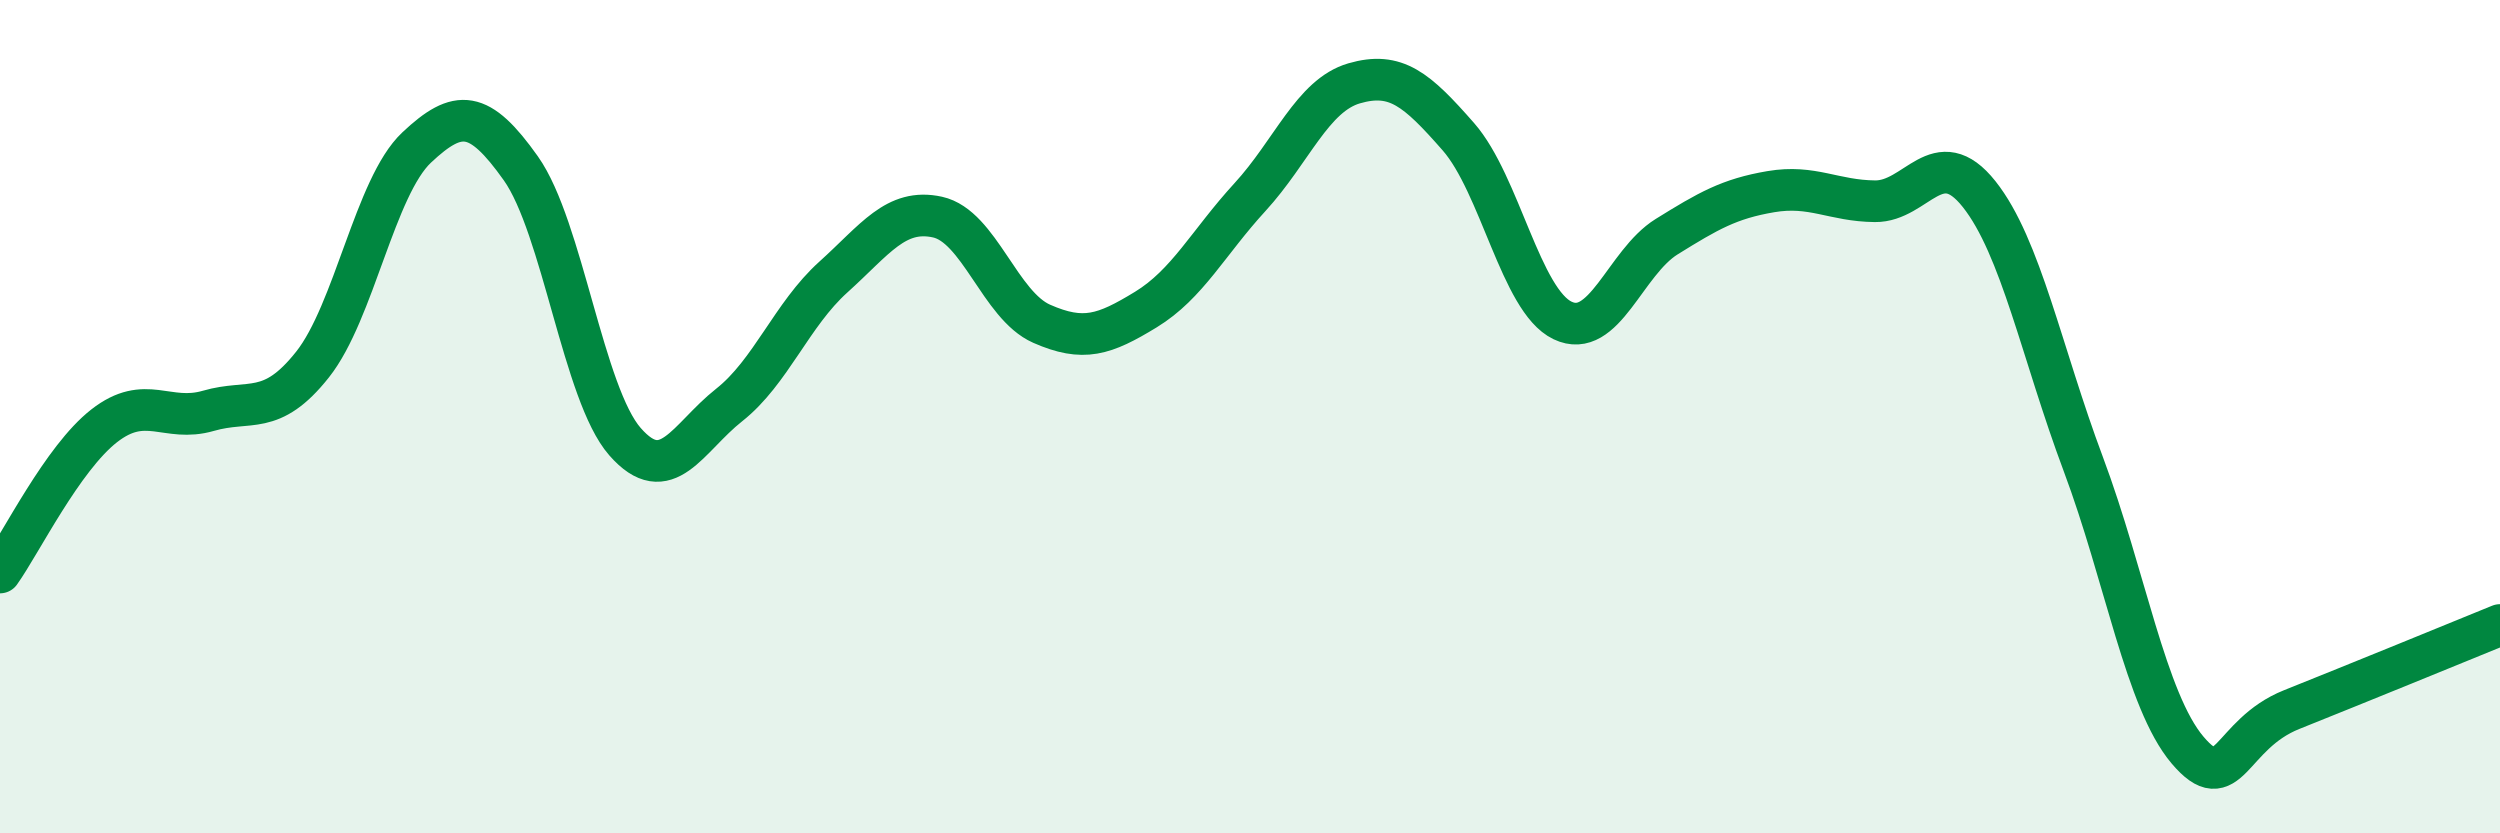
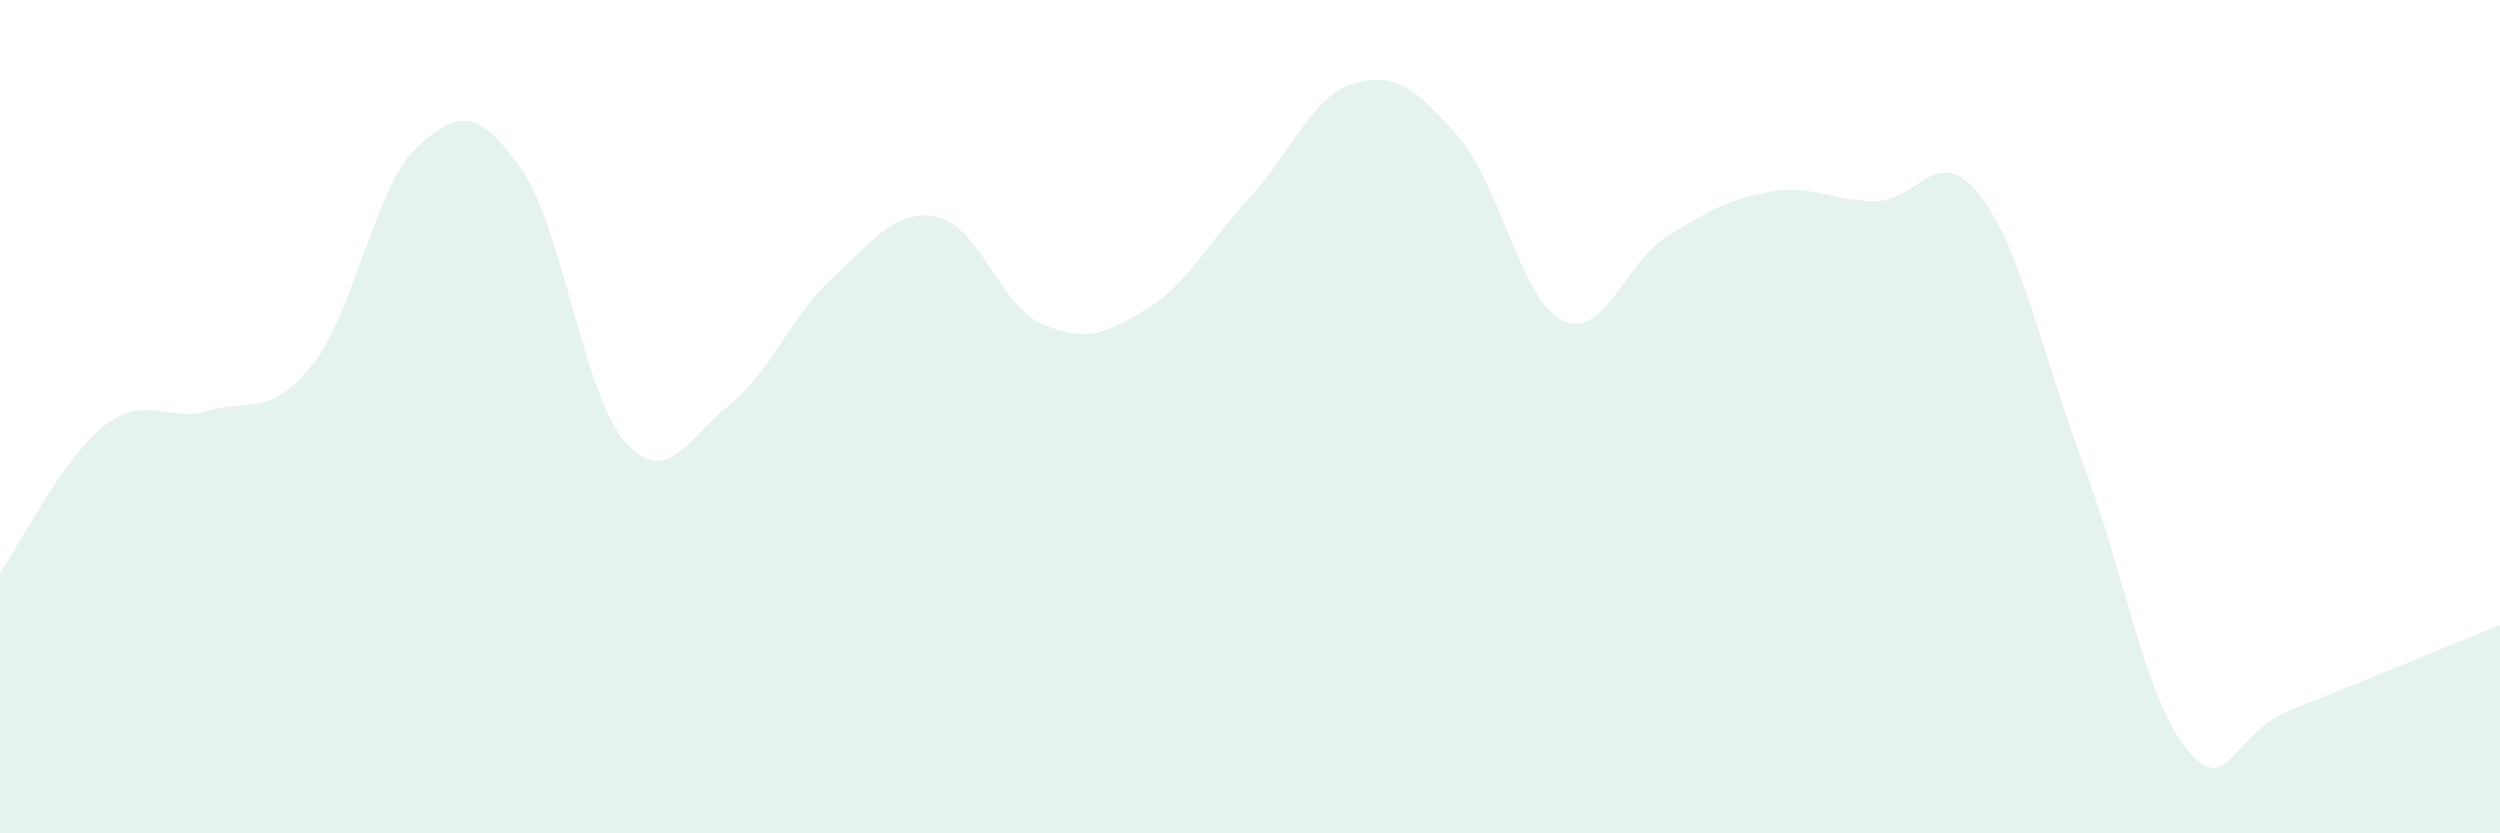
<svg xmlns="http://www.w3.org/2000/svg" width="60" height="20" viewBox="0 0 60 20">
  <path d="M 0,13.74 C 0.5,13.04 1.5,11 2.5,10.22 C 3.5,9.44 4,10.15 5,9.86 C 6,9.57 6.5,10.01 7.5,8.75 C 8.5,7.49 9,4.48 10,3.54 C 11,2.6 11.5,2.63 12.5,4.04 C 13.5,5.45 14,9.46 15,10.6 C 16,11.74 16.5,10.51 17.5,9.72 C 18.5,8.93 19,7.55 20,6.65 C 21,5.75 21.5,4.99 22.5,5.21 C 23.5,5.43 24,7.33 25,7.77 C 26,8.21 26.5,8.04 27.5,7.43 C 28.5,6.82 29,5.82 30,4.73 C 31,3.64 31.5,2.29 32.5,2 C 33.5,1.71 34,2.14 35,3.28 C 36,4.42 36.5,7.21 37.5,7.69 C 38.5,8.17 39,6.3 40,5.68 C 41,5.06 41.5,4.77 42.5,4.6 C 43.5,4.43 44,4.82 45,4.83 C 46,4.84 46.5,3.4 47.5,4.66 C 48.5,5.92 49,8.47 50,11.14 C 51,13.81 51.5,16.82 52.5,18 C 53.5,19.18 53.5,17.63 55,17.03 C 56.5,16.43 59,15.41 60,15L60 20L0 20Z" fill="#008740" opacity="0.1" stroke-linecap="round" stroke-linejoin="round" />
-   <path d="M 0,13.74 C 0.5,13.04 1.5,11 2.5,10.22 C 3.5,9.44 4,10.15 5,9.86 C 6,9.57 6.5,10.01 7.5,8.75 C 8.5,7.49 9,4.48 10,3.54 C 11,2.6 11.5,2.63 12.5,4.04 C 13.5,5.45 14,9.46 15,10.6 C 16,11.74 16.5,10.51 17.5,9.72 C 18.5,8.93 19,7.55 20,6.65 C 21,5.75 21.5,4.99 22.5,5.21 C 23.5,5.43 24,7.33 25,7.77 C 26,8.21 26.5,8.04 27.5,7.43 C 28.5,6.82 29,5.82 30,4.73 C 31,3.64 31.5,2.29 32.5,2 C 33.5,1.71 34,2.14 35,3.28 C 36,4.42 36.5,7.21 37.5,7.69 C 38.5,8.17 39,6.3 40,5.68 C 41,5.06 41.5,4.77 42.5,4.6 C 43.5,4.43 44,4.82 45,4.83 C 46,4.84 46.5,3.4 47.5,4.66 C 48.5,5.92 49,8.47 50,11.14 C 51,13.81 51.5,16.82 52.5,18 C 53.5,19.18 53.5,17.63 55,17.03 C 56.5,16.43 59,15.41 60,15" stroke="#008740" stroke-width="1" fill="none" stroke-linecap="round" stroke-linejoin="round" />
</svg>